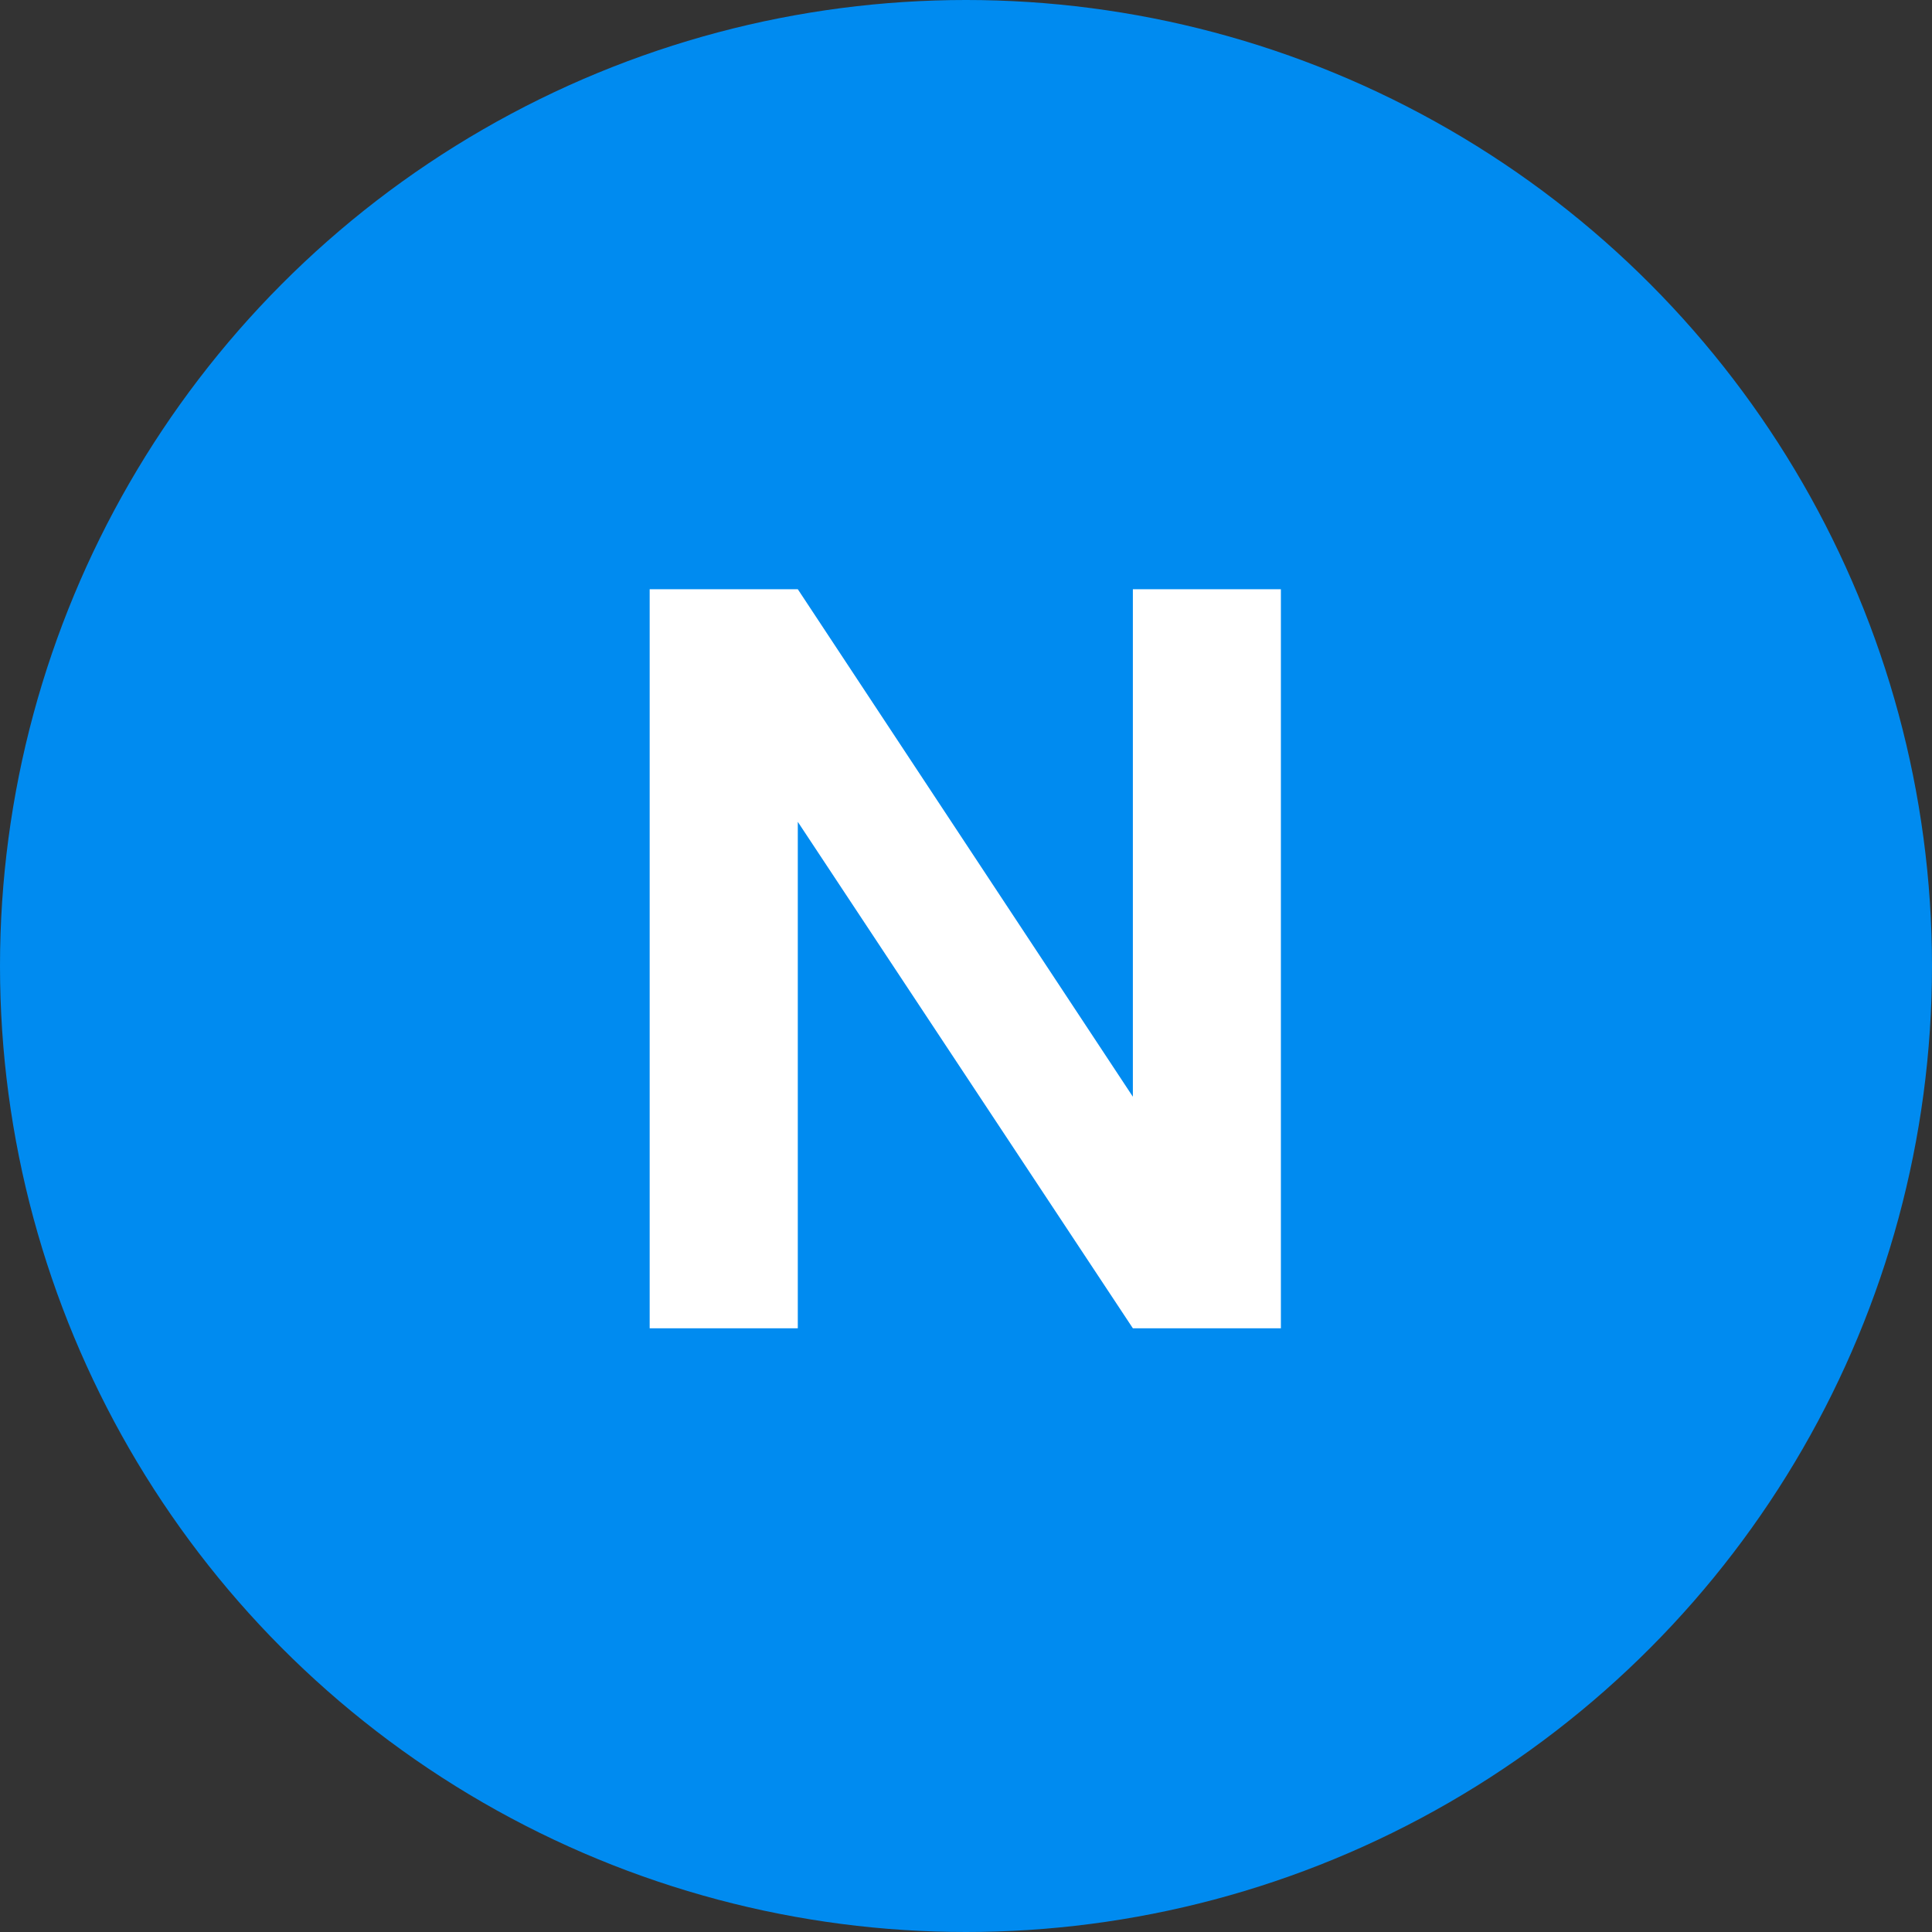
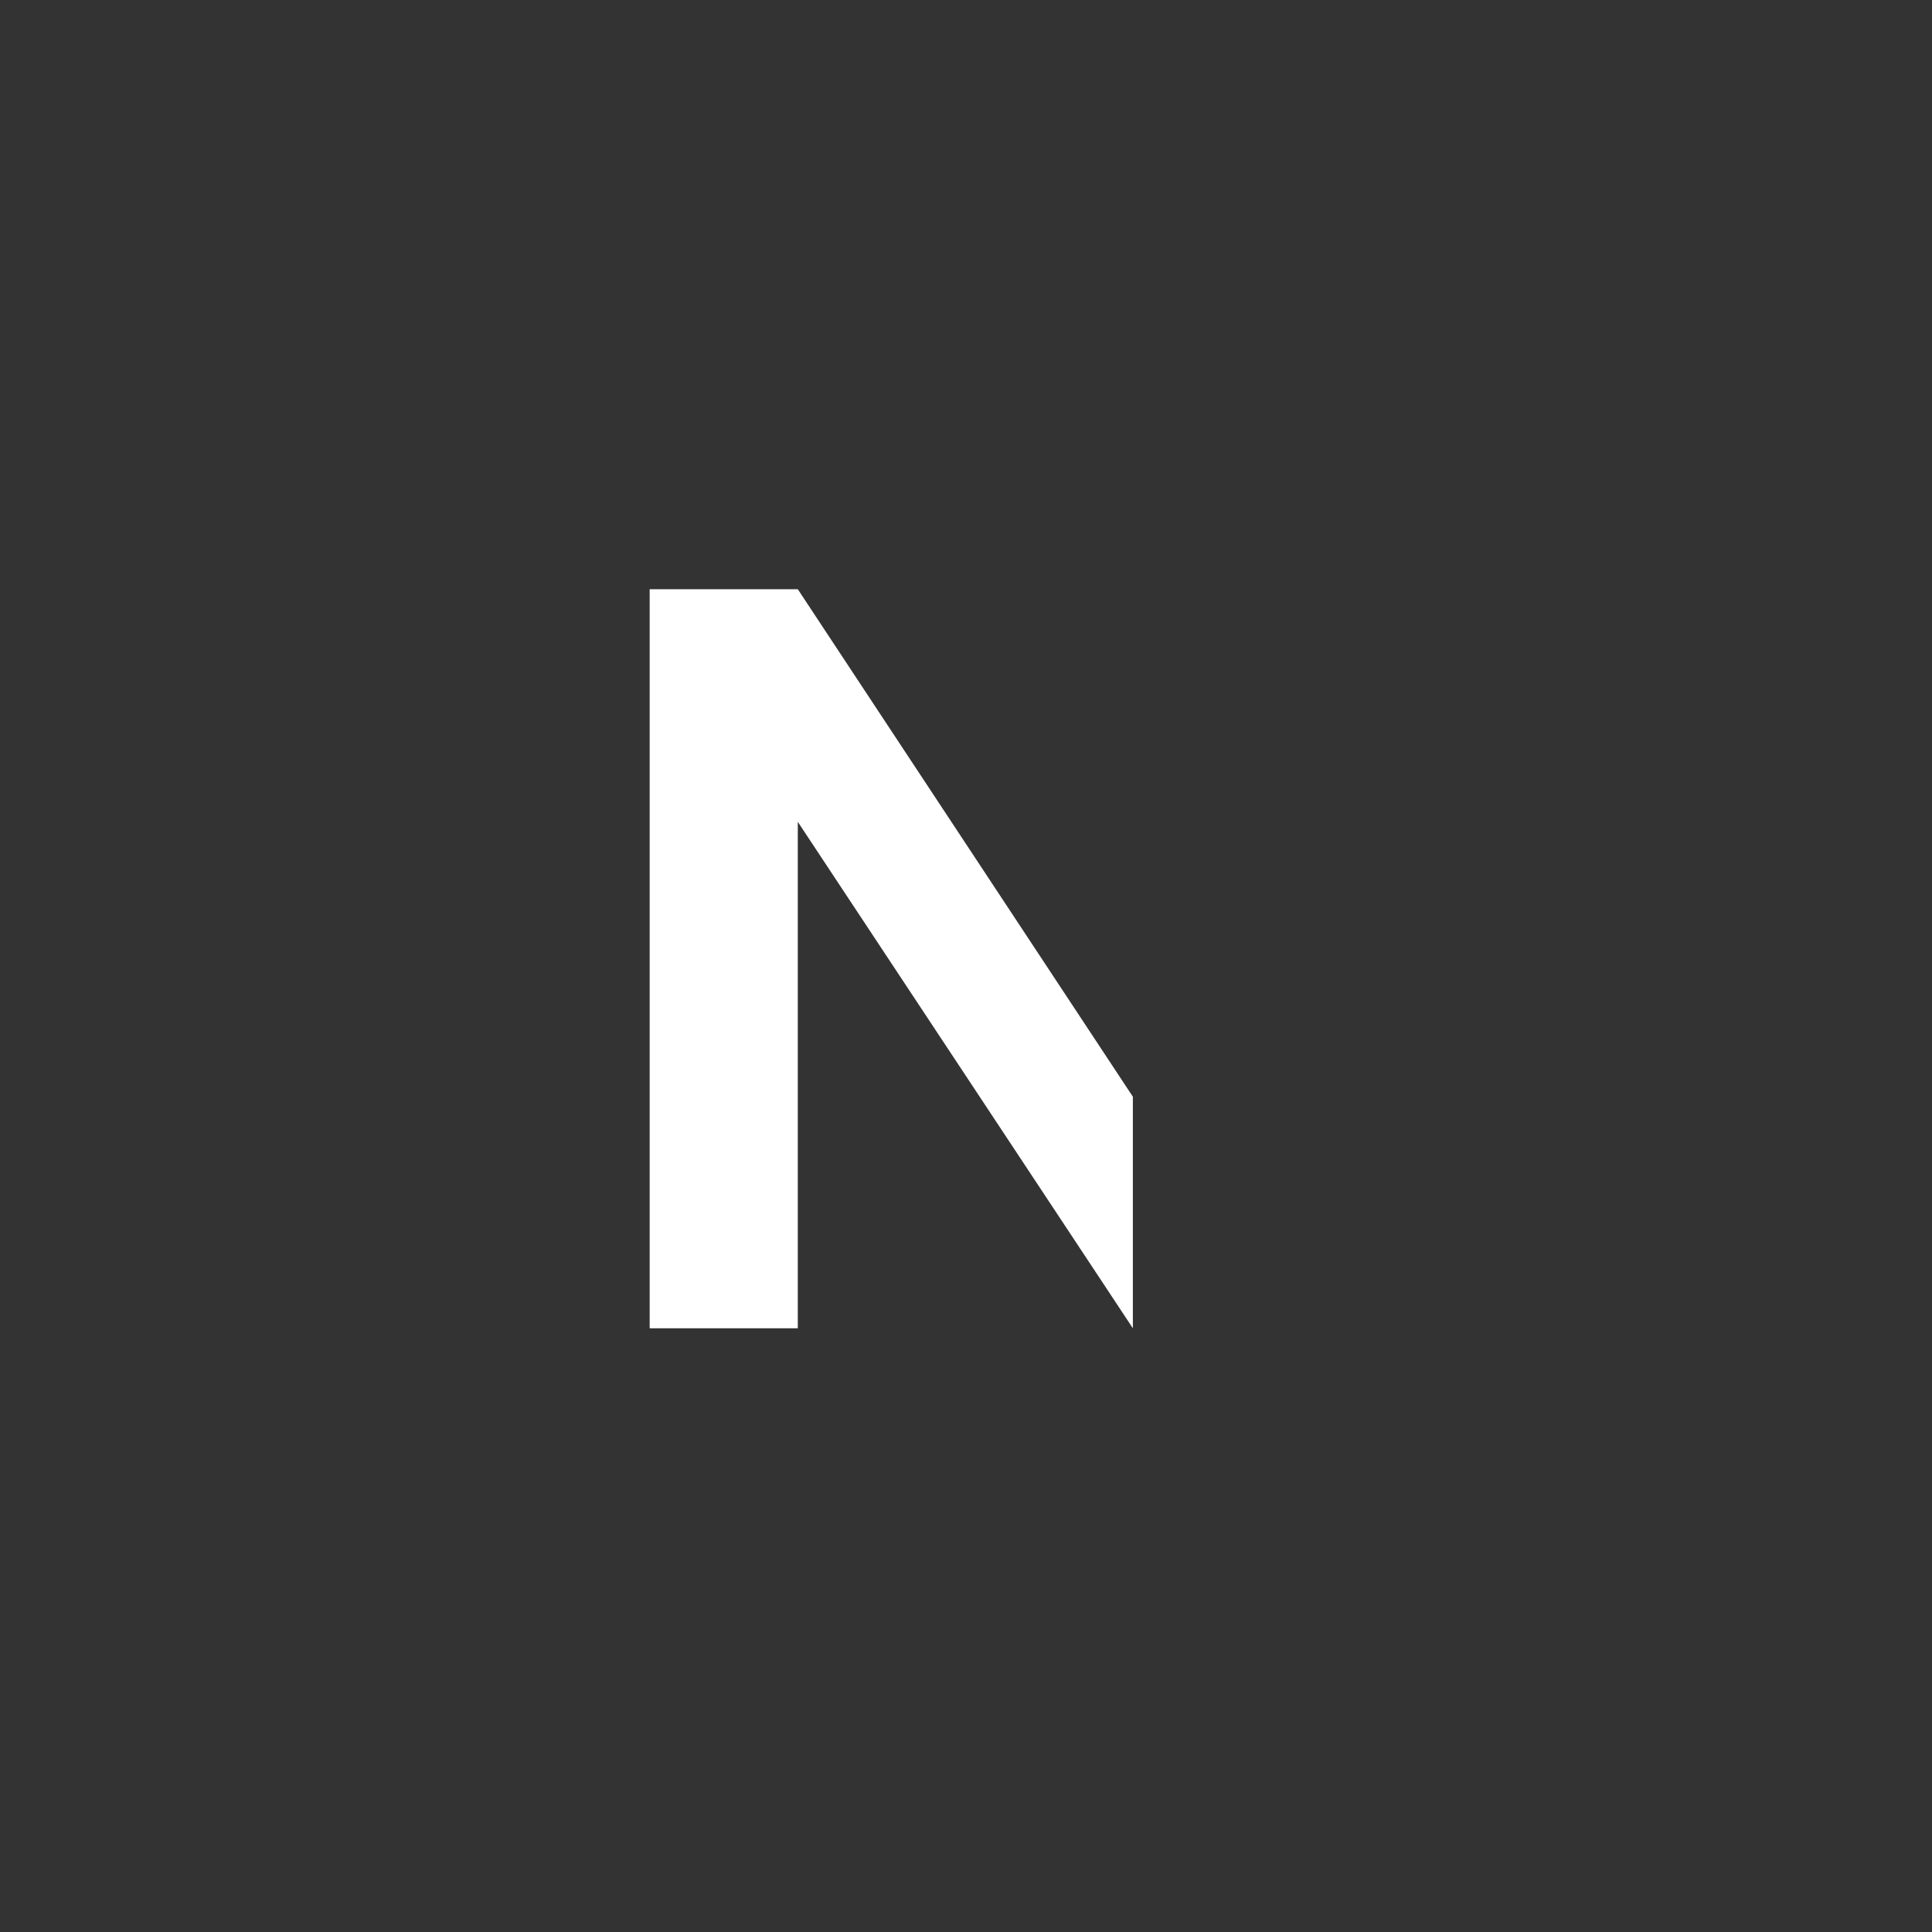
<svg xmlns="http://www.w3.org/2000/svg" width="20.1" height="20.1" viewBox="0 0 20.1 20.1">
  <rect x="0" y="0" width="20.1" height="20.1" fill="#333333" stroke="none" />
  <g transform="translate(-1513 -2358)">
-     <circle cx="10.05" cy="10.05" r="10.05" transform="translate(1513 2358)" fill="#008bf0" />
-     <path d="M5.786-7.689v5.28L2.3-7.689H.759V0H2.3V-5.269L5.786,0h1.54V-7.689Z" transform="translate(1519 2371.819)" fill="#fff" />
+     <path d="M5.786-7.689v5.28L2.3-7.689H.759V0H2.3V-5.269L5.786,0V-7.689Z" transform="translate(1519 2371.819)" fill="#fff" />
  </g>
</svg>